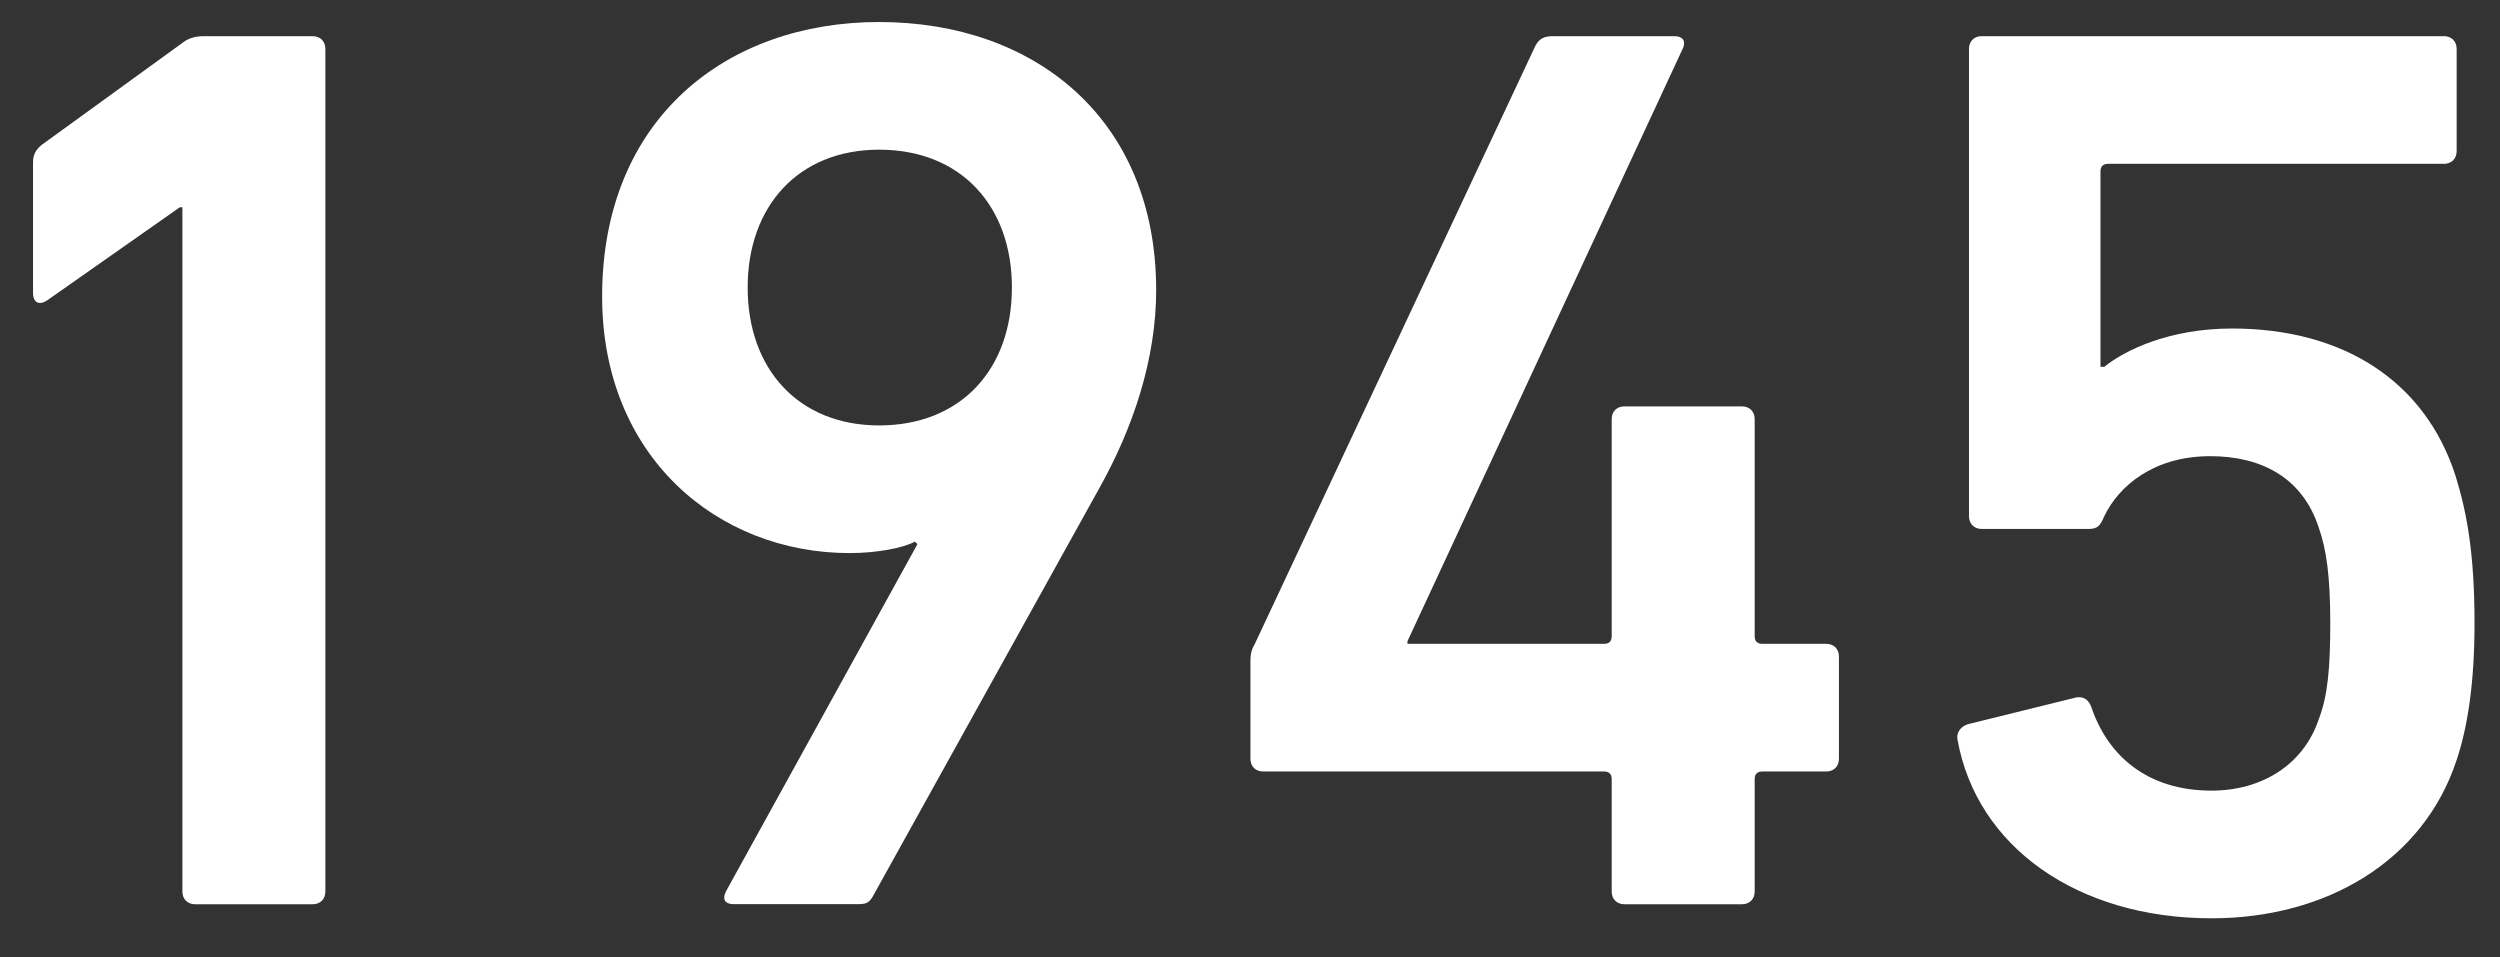
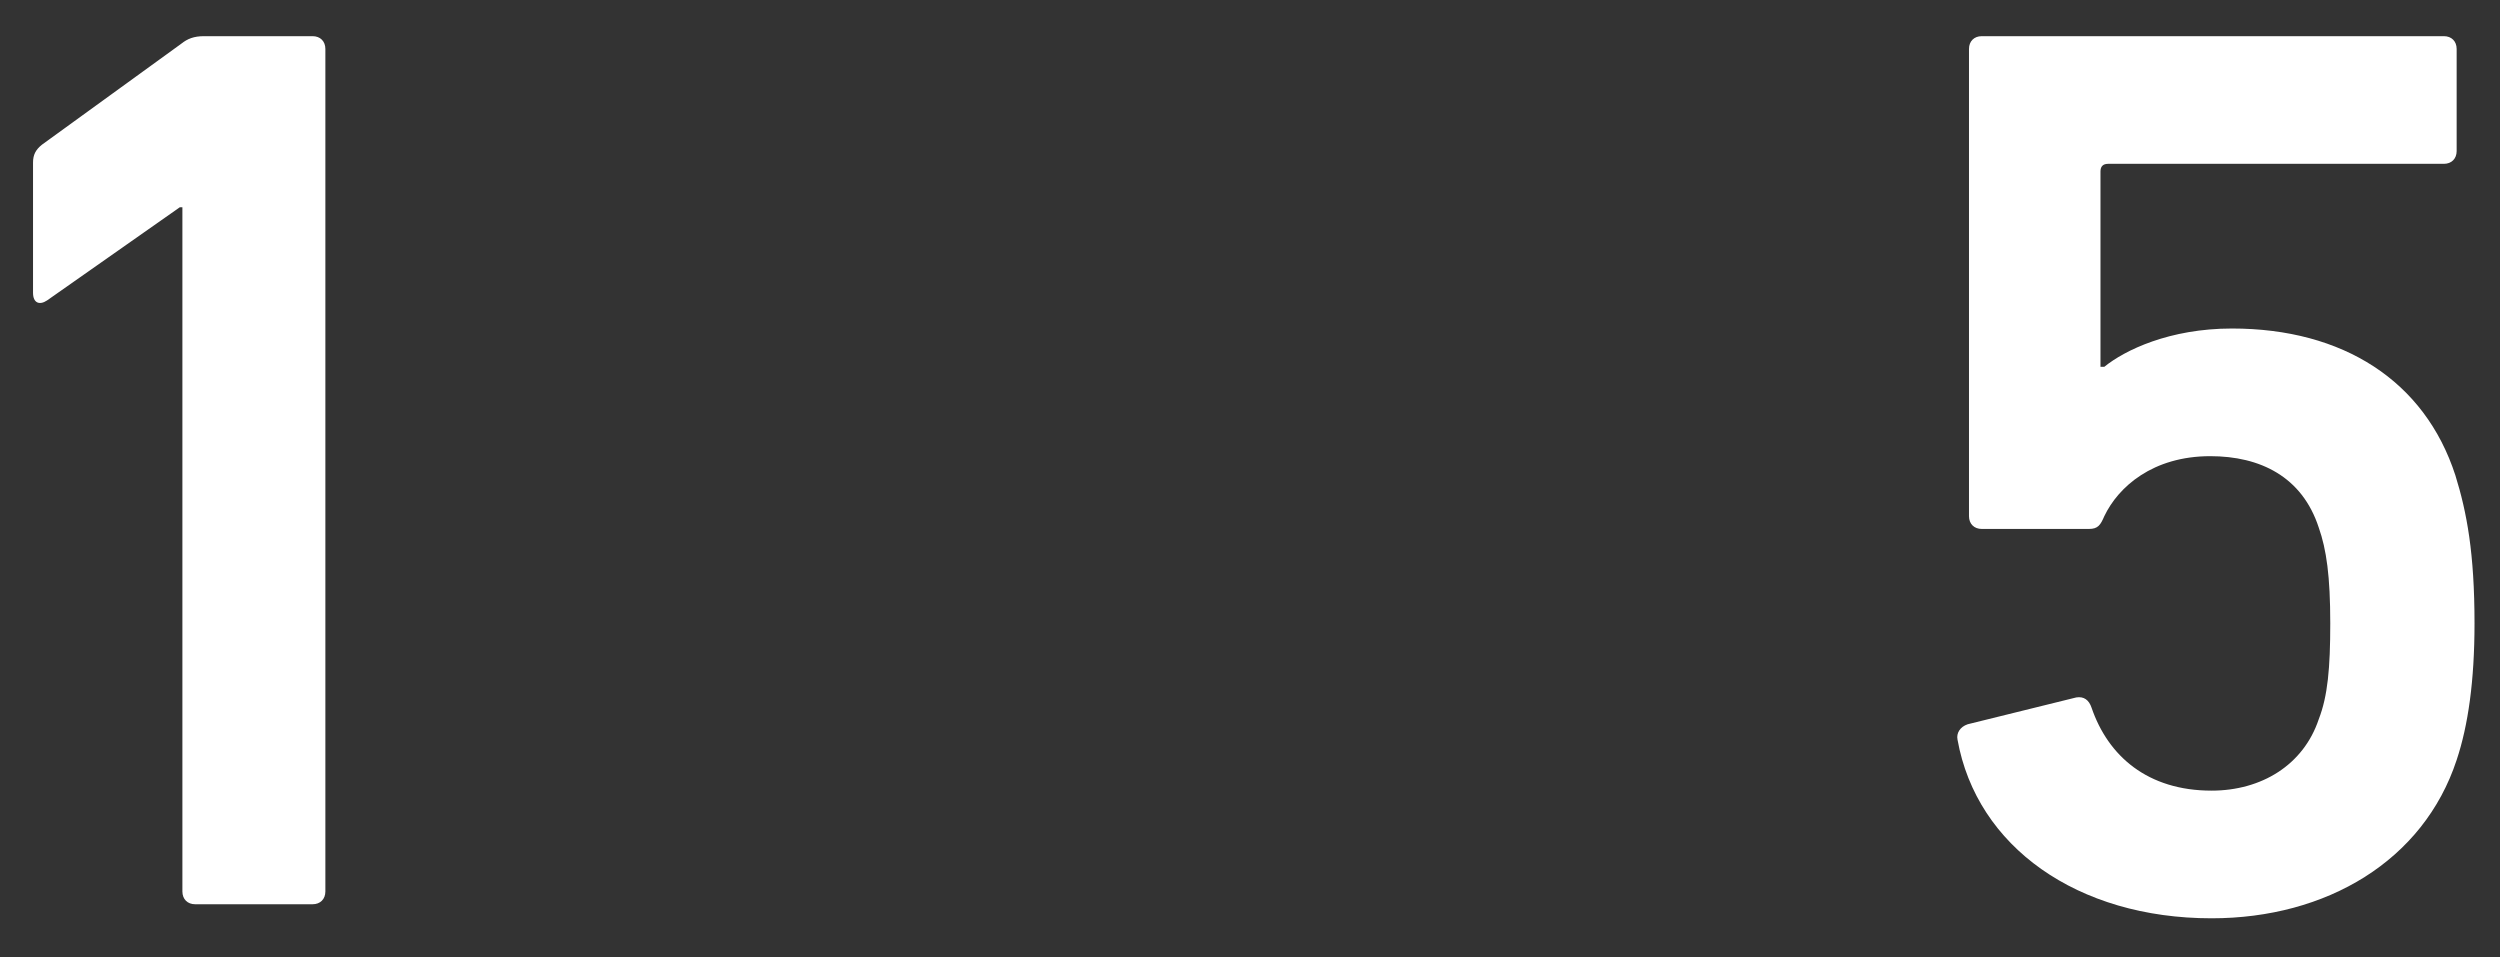
<svg xmlns="http://www.w3.org/2000/svg" width="47" height="18" viewBox="0 0 47 18" fill="none">
  <rect x="0" y="0" width="47" height="18" fill="#333333" stroke="none" />
  <path d="M36.801 13.904C36.777 13.784 36.849 13.664 36.993 13.616L39.033 13.112C39.177 13.088 39.273 13.16 39.321 13.304C39.633 14.216 40.377 14.864 41.577 14.864C42.513 14.864 43.305 14.384 43.593 13.52C43.761 13.088 43.809 12.56 43.809 11.72C43.809 10.832 43.737 10.328 43.593 9.92C43.281 8.96 42.489 8.576 41.553 8.576C40.473 8.576 39.825 9.152 39.561 9.704C39.489 9.872 39.441 9.944 39.273 9.944H37.257C37.113 9.944 37.017 9.848 37.017 9.704V0.92C37.017 0.776 37.113 0.68 37.257 0.68H45.945C46.089 0.68 46.185 0.776 46.185 0.92V2.84C46.185 2.984 46.089 3.08 45.945 3.08H39.633C39.537 3.08 39.489 3.128 39.489 3.224V6.896H39.561C39.945 6.584 40.785 6.176 41.961 6.176C44.049 6.176 45.585 7.16 46.161 8.936C46.377 9.632 46.521 10.4 46.521 11.72C46.521 12.8 46.401 13.64 46.185 14.288C45.561 16.184 43.737 17.264 41.577 17.264C39.057 17.264 37.161 15.92 36.801 13.904Z" fill="white" />
-   <path d="M23.748 14.504C23.604 14.504 23.508 14.408 23.508 14.264V12.416C23.508 12.296 23.532 12.2 23.58 12.128L28.86 0.872C28.932 0.728 29.028 0.68 29.196 0.68H31.476C31.644 0.68 31.692 0.776 31.644 0.896L26.46 12.056V12.104H30.156C30.252 12.104 30.3 12.056 30.3 11.96V7.88C30.3 7.736 30.396 7.64 30.54 7.64H32.748C32.892 7.64 32.988 7.736 32.988 7.88V11.96C32.988 12.056 33.036 12.104 33.132 12.104H34.332C34.476 12.104 34.572 12.2 34.572 12.344V14.264C34.572 14.408 34.476 14.504 34.332 14.504H33.132C33.036 14.504 32.988 14.552 32.988 14.648V16.76C32.988 16.904 32.892 17 32.748 17H30.54C30.396 17 30.3 16.904 30.3 16.76V14.648C30.3 14.552 30.252 14.504 30.156 14.504H23.748Z" fill="white" />
-   <path d="M13.648 16.758L17.248 10.23L17.2 10.182C16.984 10.302 16.48 10.398 15.976 10.398C13.48 10.398 11.32 8.574 11.32 5.574C11.32 2.238 13.648 0.414 16.528 0.414C19.456 0.414 21.736 2.238 21.736 5.454C21.736 6.75 21.304 8.046 20.656 9.198L16.408 16.854C16.336 16.974 16.288 16.998 16.12 16.998H13.792C13.624 16.998 13.576 16.902 13.648 16.758ZM16.528 7.998C18.064 7.998 19.024 6.942 19.024 5.406C19.024 3.87 18.064 2.814 16.528 2.814C15.016 2.814 14.056 3.87 14.056 5.406C14.056 6.942 15.016 7.998 16.528 7.998Z" fill="white" />
  <path d="M3.429 16.76V3.896H3.381L0.885 5.648C0.741 5.744 0.621 5.696 0.621 5.504V3.056C0.621 2.912 0.669 2.816 0.789 2.72L3.405 0.824C3.525 0.728 3.645 0.68 3.837 0.68H5.877C6.021 0.68 6.117 0.776 6.117 0.92V16.76C6.117 16.904 6.021 17 5.877 17H3.669C3.525 17 3.429 16.904 3.429 16.76Z" fill="white" />
</svg>